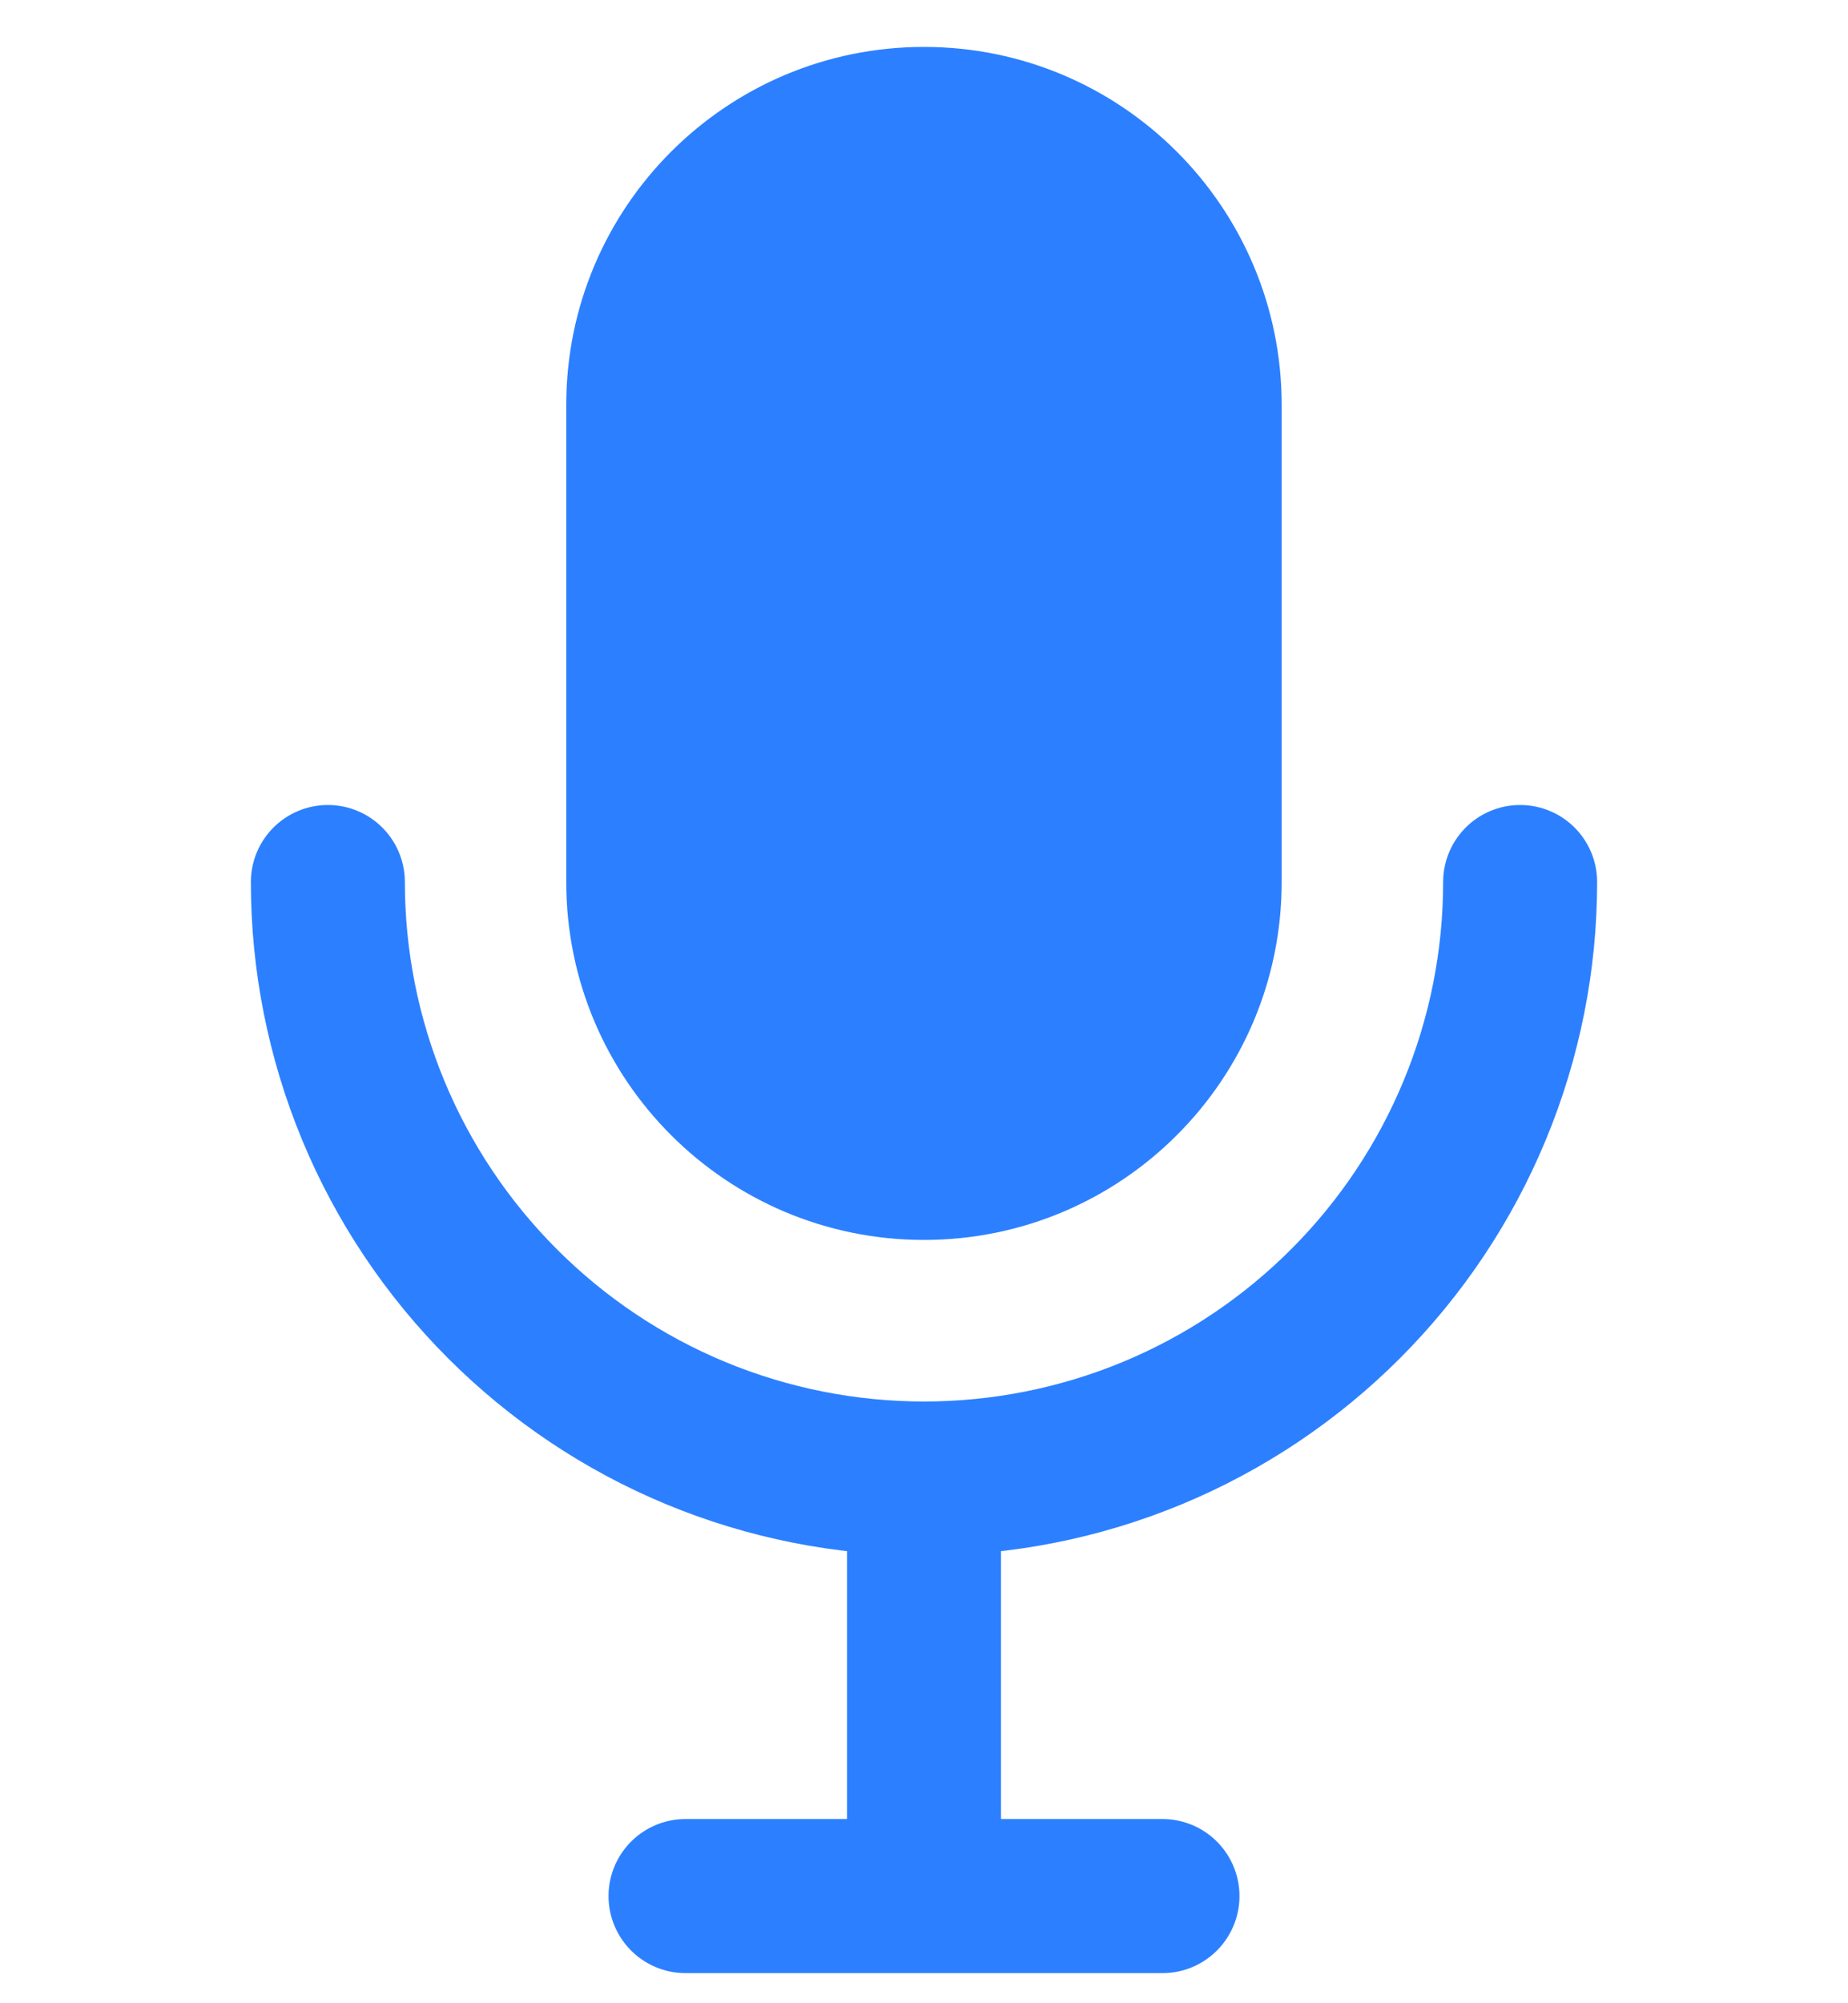
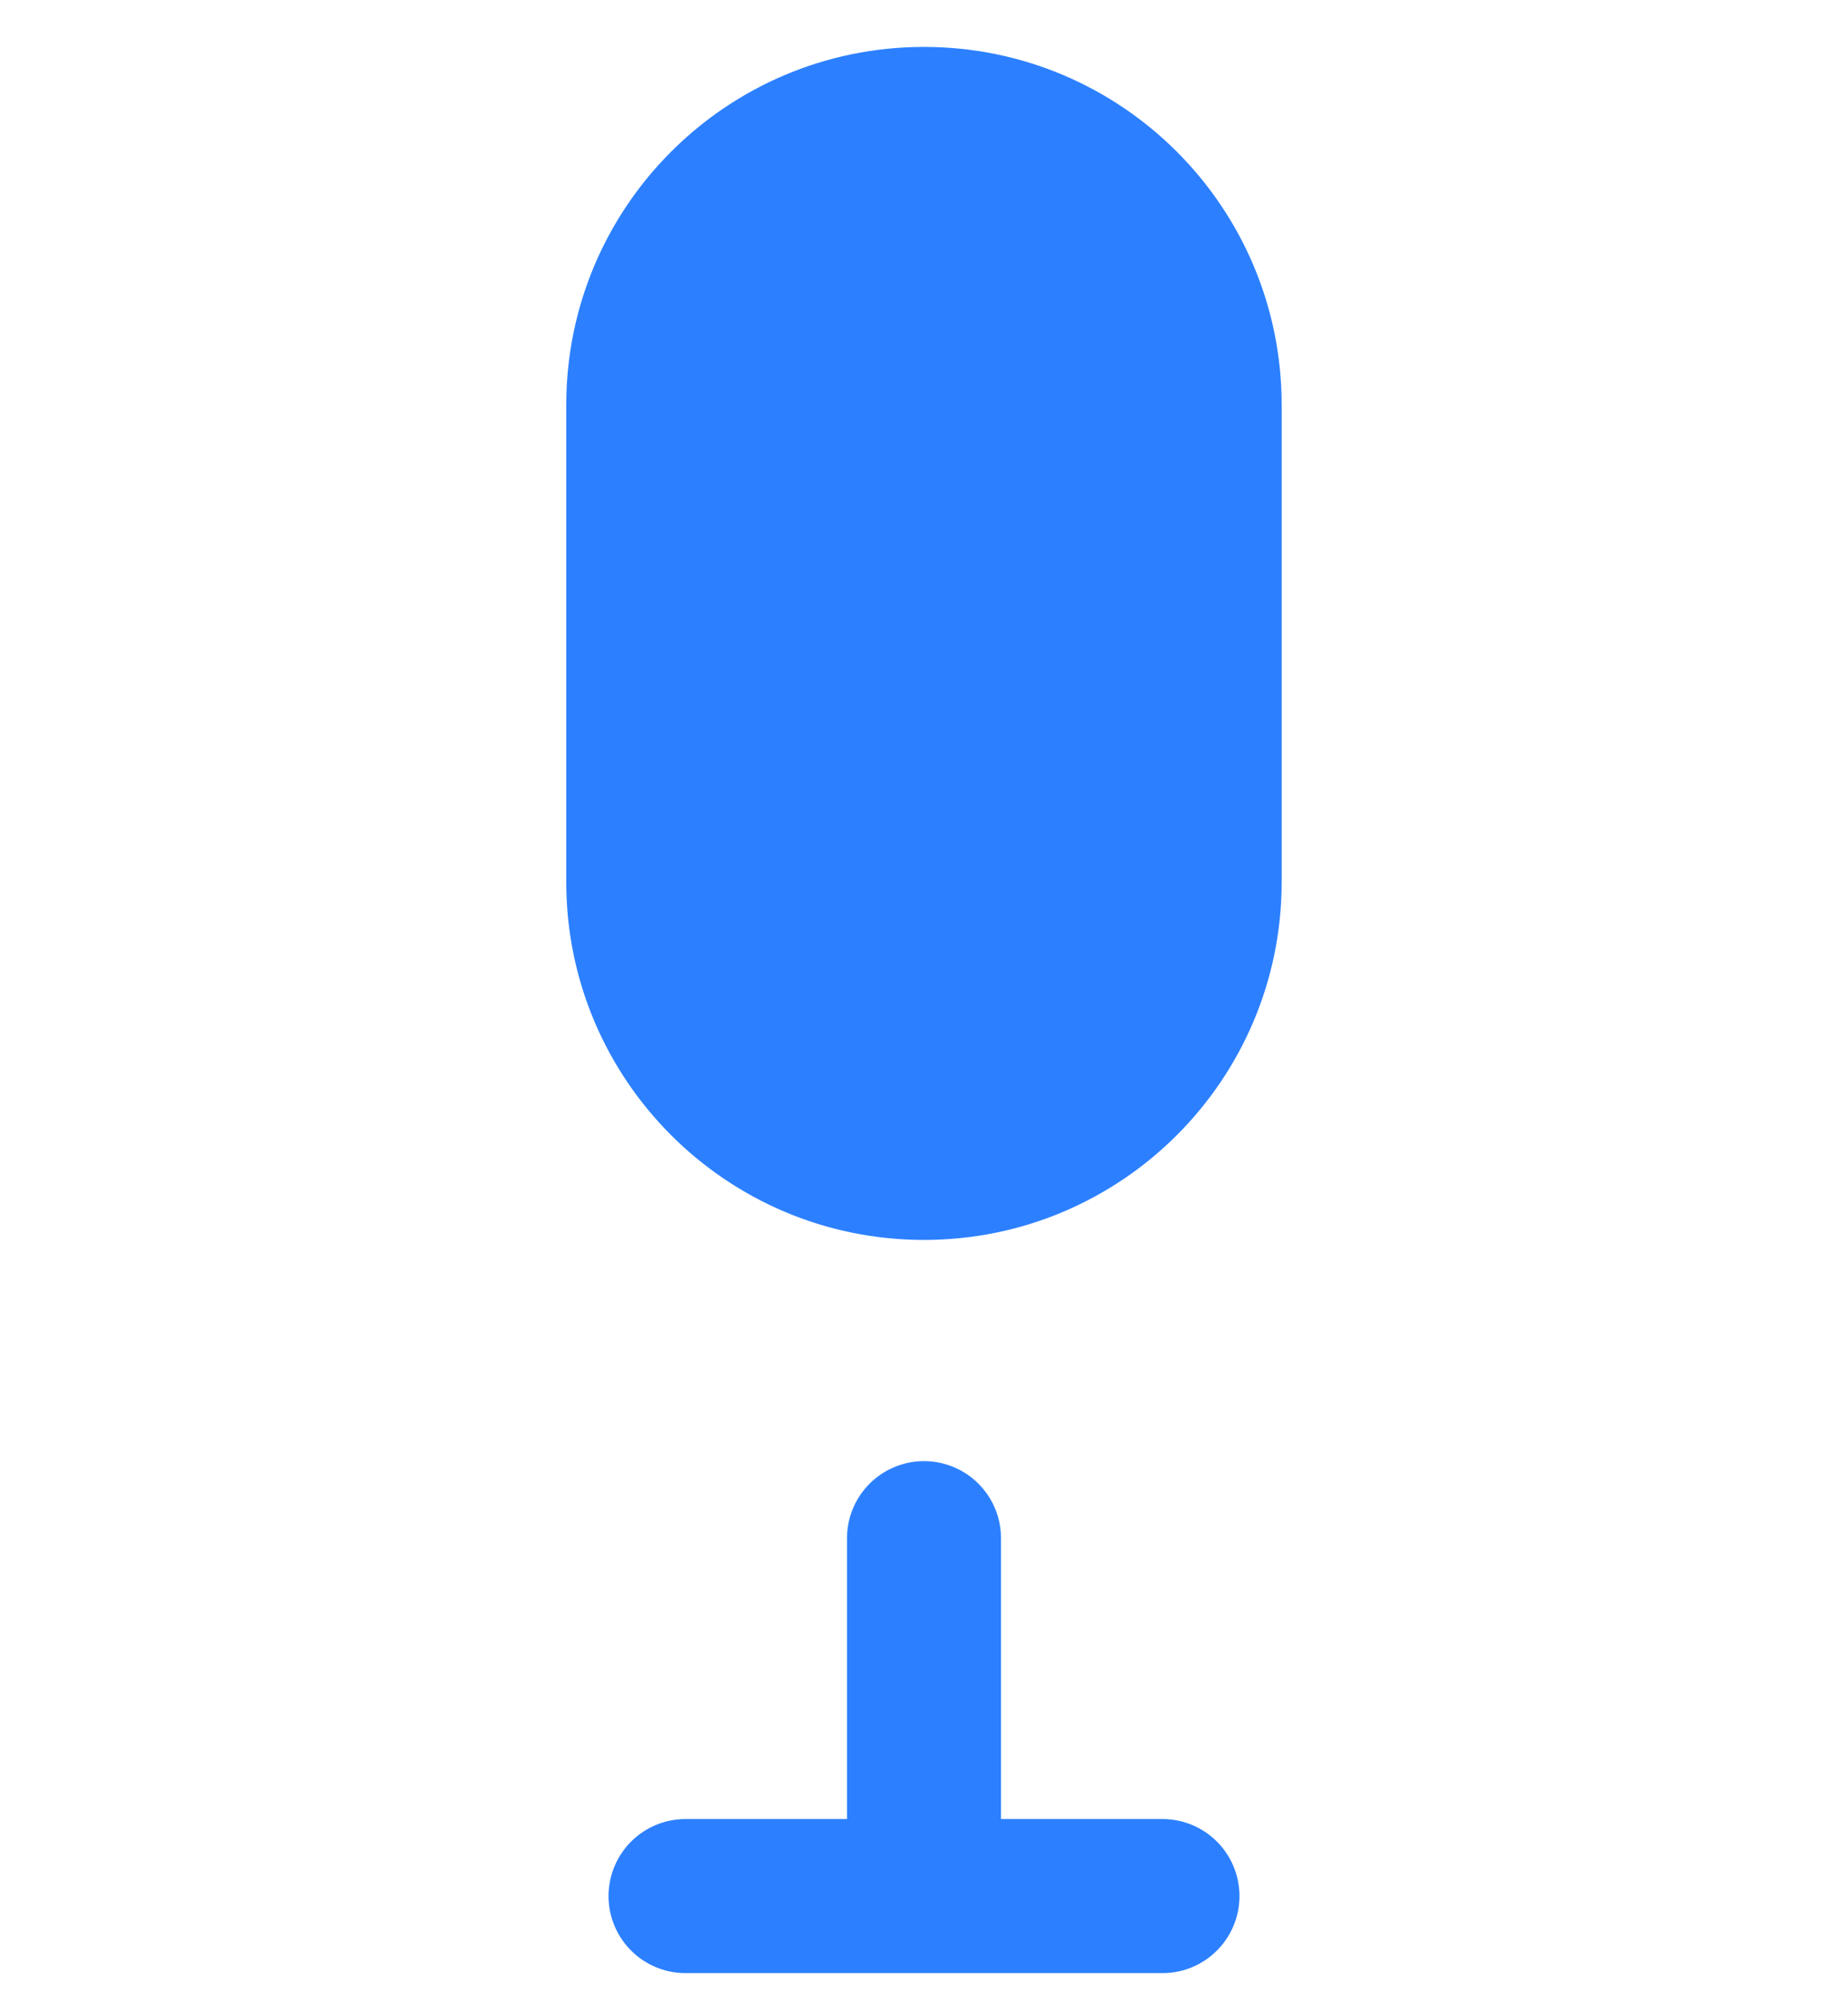
<svg xmlns="http://www.w3.org/2000/svg" width="24" height="26" viewBox="0 0 24 26" fill="none">
  <path d="M12 19.964V24.609M12 24.609H8.903M12 24.609H15.097" stroke="#2C80FF" stroke-width="2" stroke-linecap="round" stroke-linejoin="round" />
-   <path d="M19.742 11.448C19.742 12.465 19.542 13.471 19.152 14.411C18.763 15.35 18.193 16.203 17.474 16.922C16.755 17.641 15.902 18.212 14.963 18.601C14.023 18.99 13.017 19.19 12 19.19C10.983 19.19 9.977 18.99 9.037 18.601C8.098 18.212 7.245 17.641 6.526 16.922C5.807 16.203 5.236 15.35 4.847 14.411C4.458 13.471 4.258 12.465 4.258 11.448" stroke="#2C80FF" stroke-width="2" stroke-linecap="round" />
  <path d="M7.354 5.255C7.354 2.689 9.434 0.609 12 0.609C14.565 0.609 16.645 2.689 16.645 5.255V11.448C16.645 14.013 14.565 16.093 12 16.093C9.434 16.093 7.354 14.013 7.354 11.448V5.255Z" fill="#2C80FF" />
</svg>